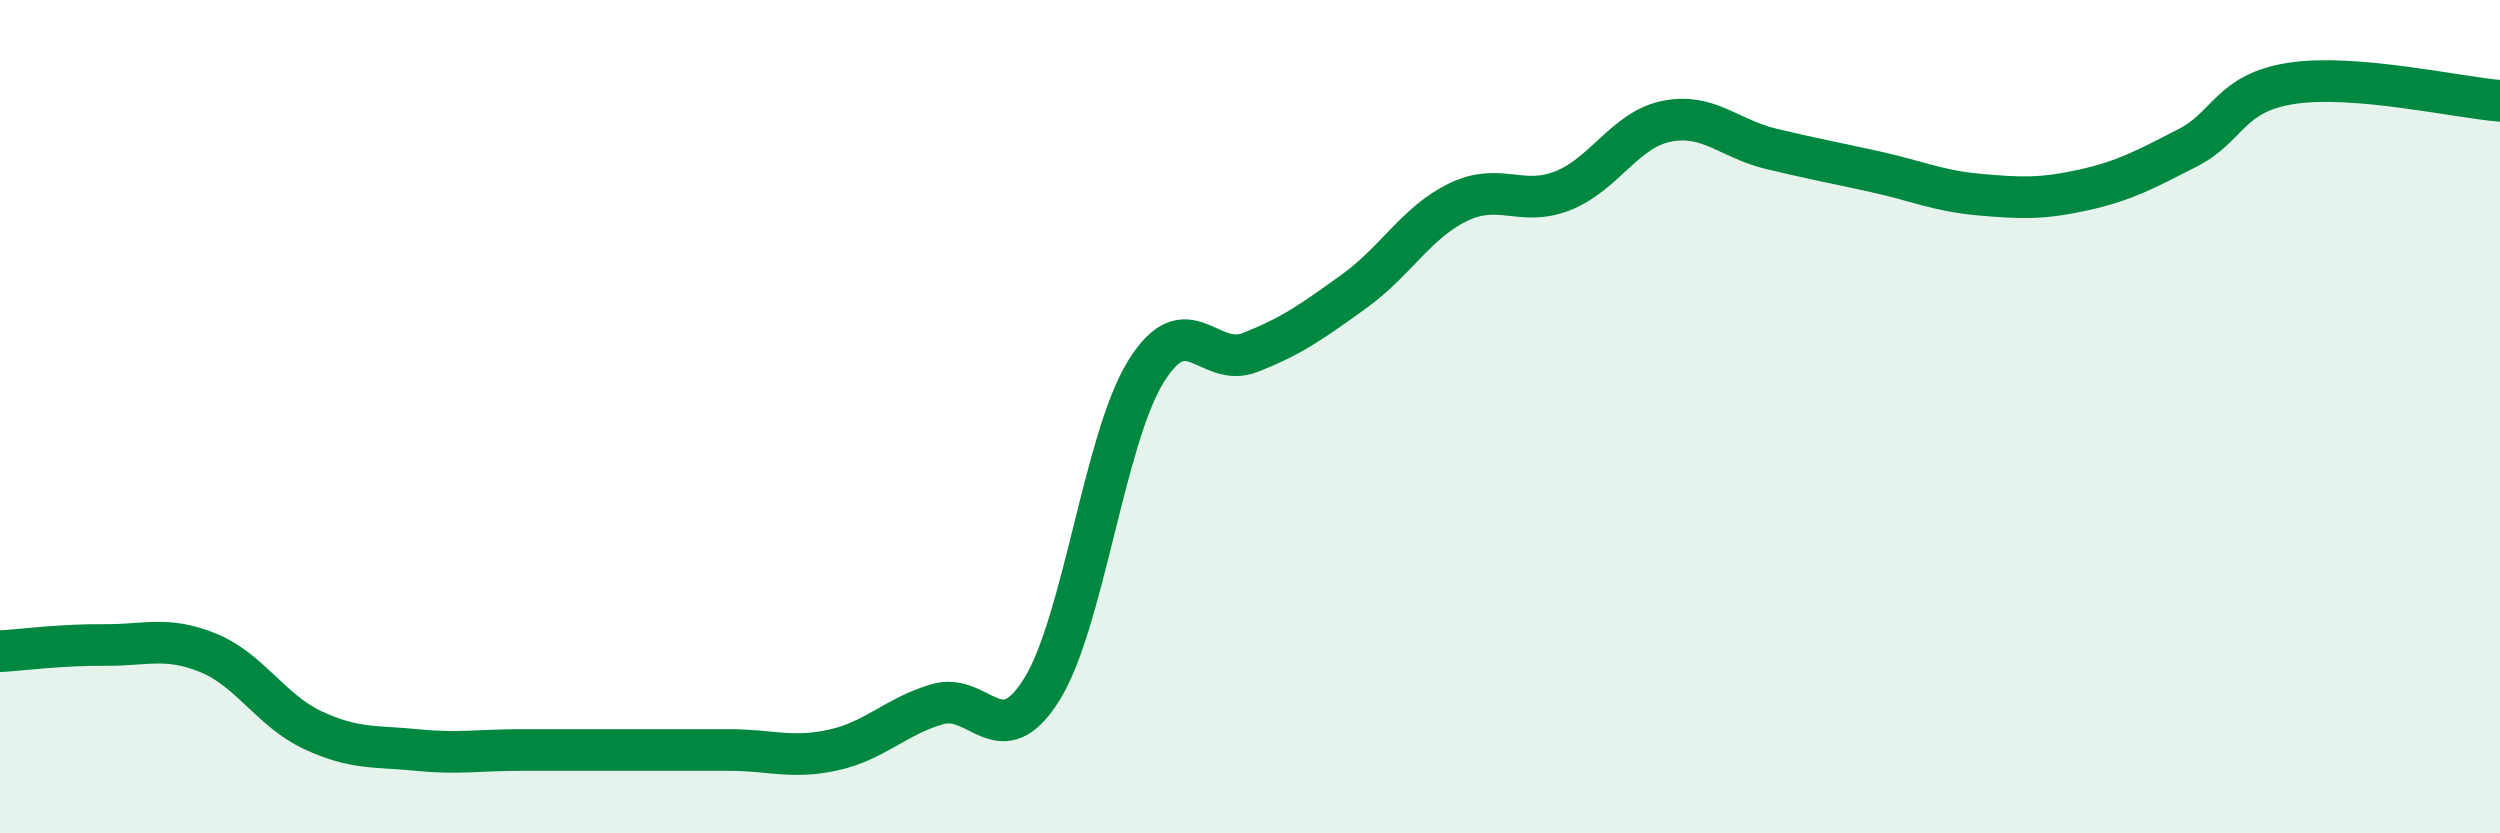
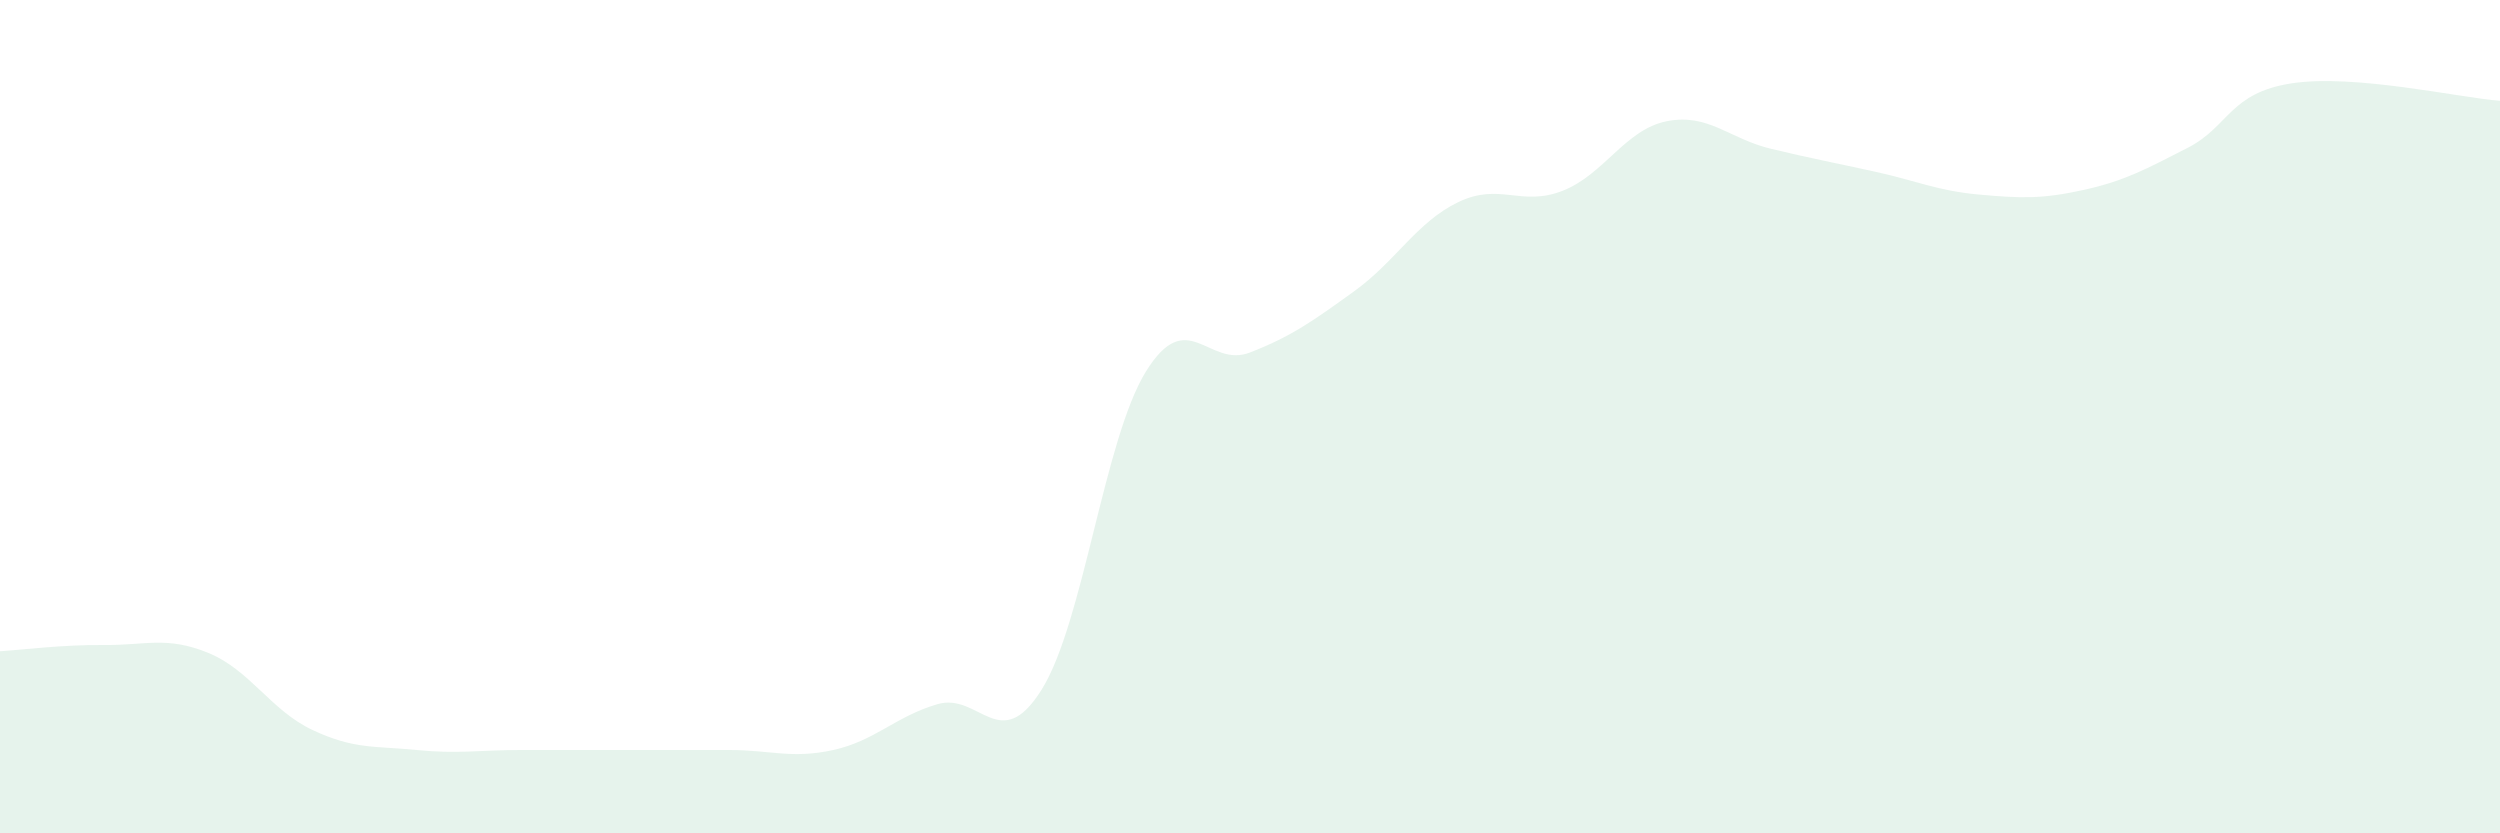
<svg xmlns="http://www.w3.org/2000/svg" width="60" height="20" viewBox="0 0 60 20">
  <path d="M 0,15.63 C 0.5,15.6 1.5,15.47 2.5,15.48 C 3.5,15.49 4,15.26 5,15.67 C 6,16.08 6.5,17.05 7.5,17.52 C 8.5,17.99 9,17.9 10,18 C 11,18.1 11.5,18 12.5,18 C 13.5,18 14,18 15,18 C 16,18 16.5,18 17.5,18 C 18.5,18 19,18.22 20,18 C 21,17.78 21.5,17.19 22.5,16.9 C 23.5,16.61 24,18.15 25,16.55 C 26,14.95 26.5,10.54 27.5,8.92 C 28.5,7.3 29,8.85 30,8.46 C 31,8.07 31.5,7.71 32.5,6.99 C 33.5,6.27 34,5.33 35,4.85 C 36,4.37 36.5,4.97 37.5,4.58 C 38.5,4.19 39,3.11 40,2.91 C 41,2.71 41.5,3.33 42.5,3.57 C 43.5,3.81 44,3.9 45,4.12 C 46,4.34 46.5,4.58 47.5,4.67 C 48.5,4.76 49,4.78 50,4.56 C 51,4.34 51.5,4.06 52.5,3.55 C 53.5,3.04 53.5,2.23 55,2 C 56.5,1.77 59,2.34 60,2.42L60 20L0 20Z" fill="#008740" opacity="0.1" stroke-linecap="round" stroke-linejoin="round" />
-   <path d="M 0,15.63 C 0.5,15.6 1.5,15.47 2.5,15.48 C 3.5,15.49 4,15.26 5,15.67 C 6,16.08 6.5,17.05 7.5,17.52 C 8.5,17.99 9,17.9 10,18 C 11,18.1 11.5,18 12.5,18 C 13.5,18 14,18 15,18 C 16,18 16.5,18 17.5,18 C 18.5,18 19,18.22 20,18 C 21,17.78 21.5,17.19 22.5,16.9 C 23.5,16.61 24,18.15 25,16.55 C 26,14.95 26.5,10.54 27.5,8.92 C 28.5,7.3 29,8.85 30,8.46 C 31,8.07 31.5,7.71 32.5,6.99 C 33.5,6.27 34,5.33 35,4.85 C 36,4.37 36.5,4.97 37.5,4.58 C 38.5,4.19 39,3.11 40,2.91 C 41,2.71 41.5,3.33 42.5,3.57 C 43.5,3.81 44,3.9 45,4.12 C 46,4.34 46.5,4.58 47.5,4.67 C 48.5,4.76 49,4.78 50,4.56 C 51,4.34 51.5,4.06 52.5,3.55 C 53.5,3.04 53.5,2.23 55,2 C 56.5,1.77 59,2.34 60,2.42" stroke="#008740" stroke-width="1" fill="none" stroke-linecap="round" stroke-linejoin="round" />
</svg>